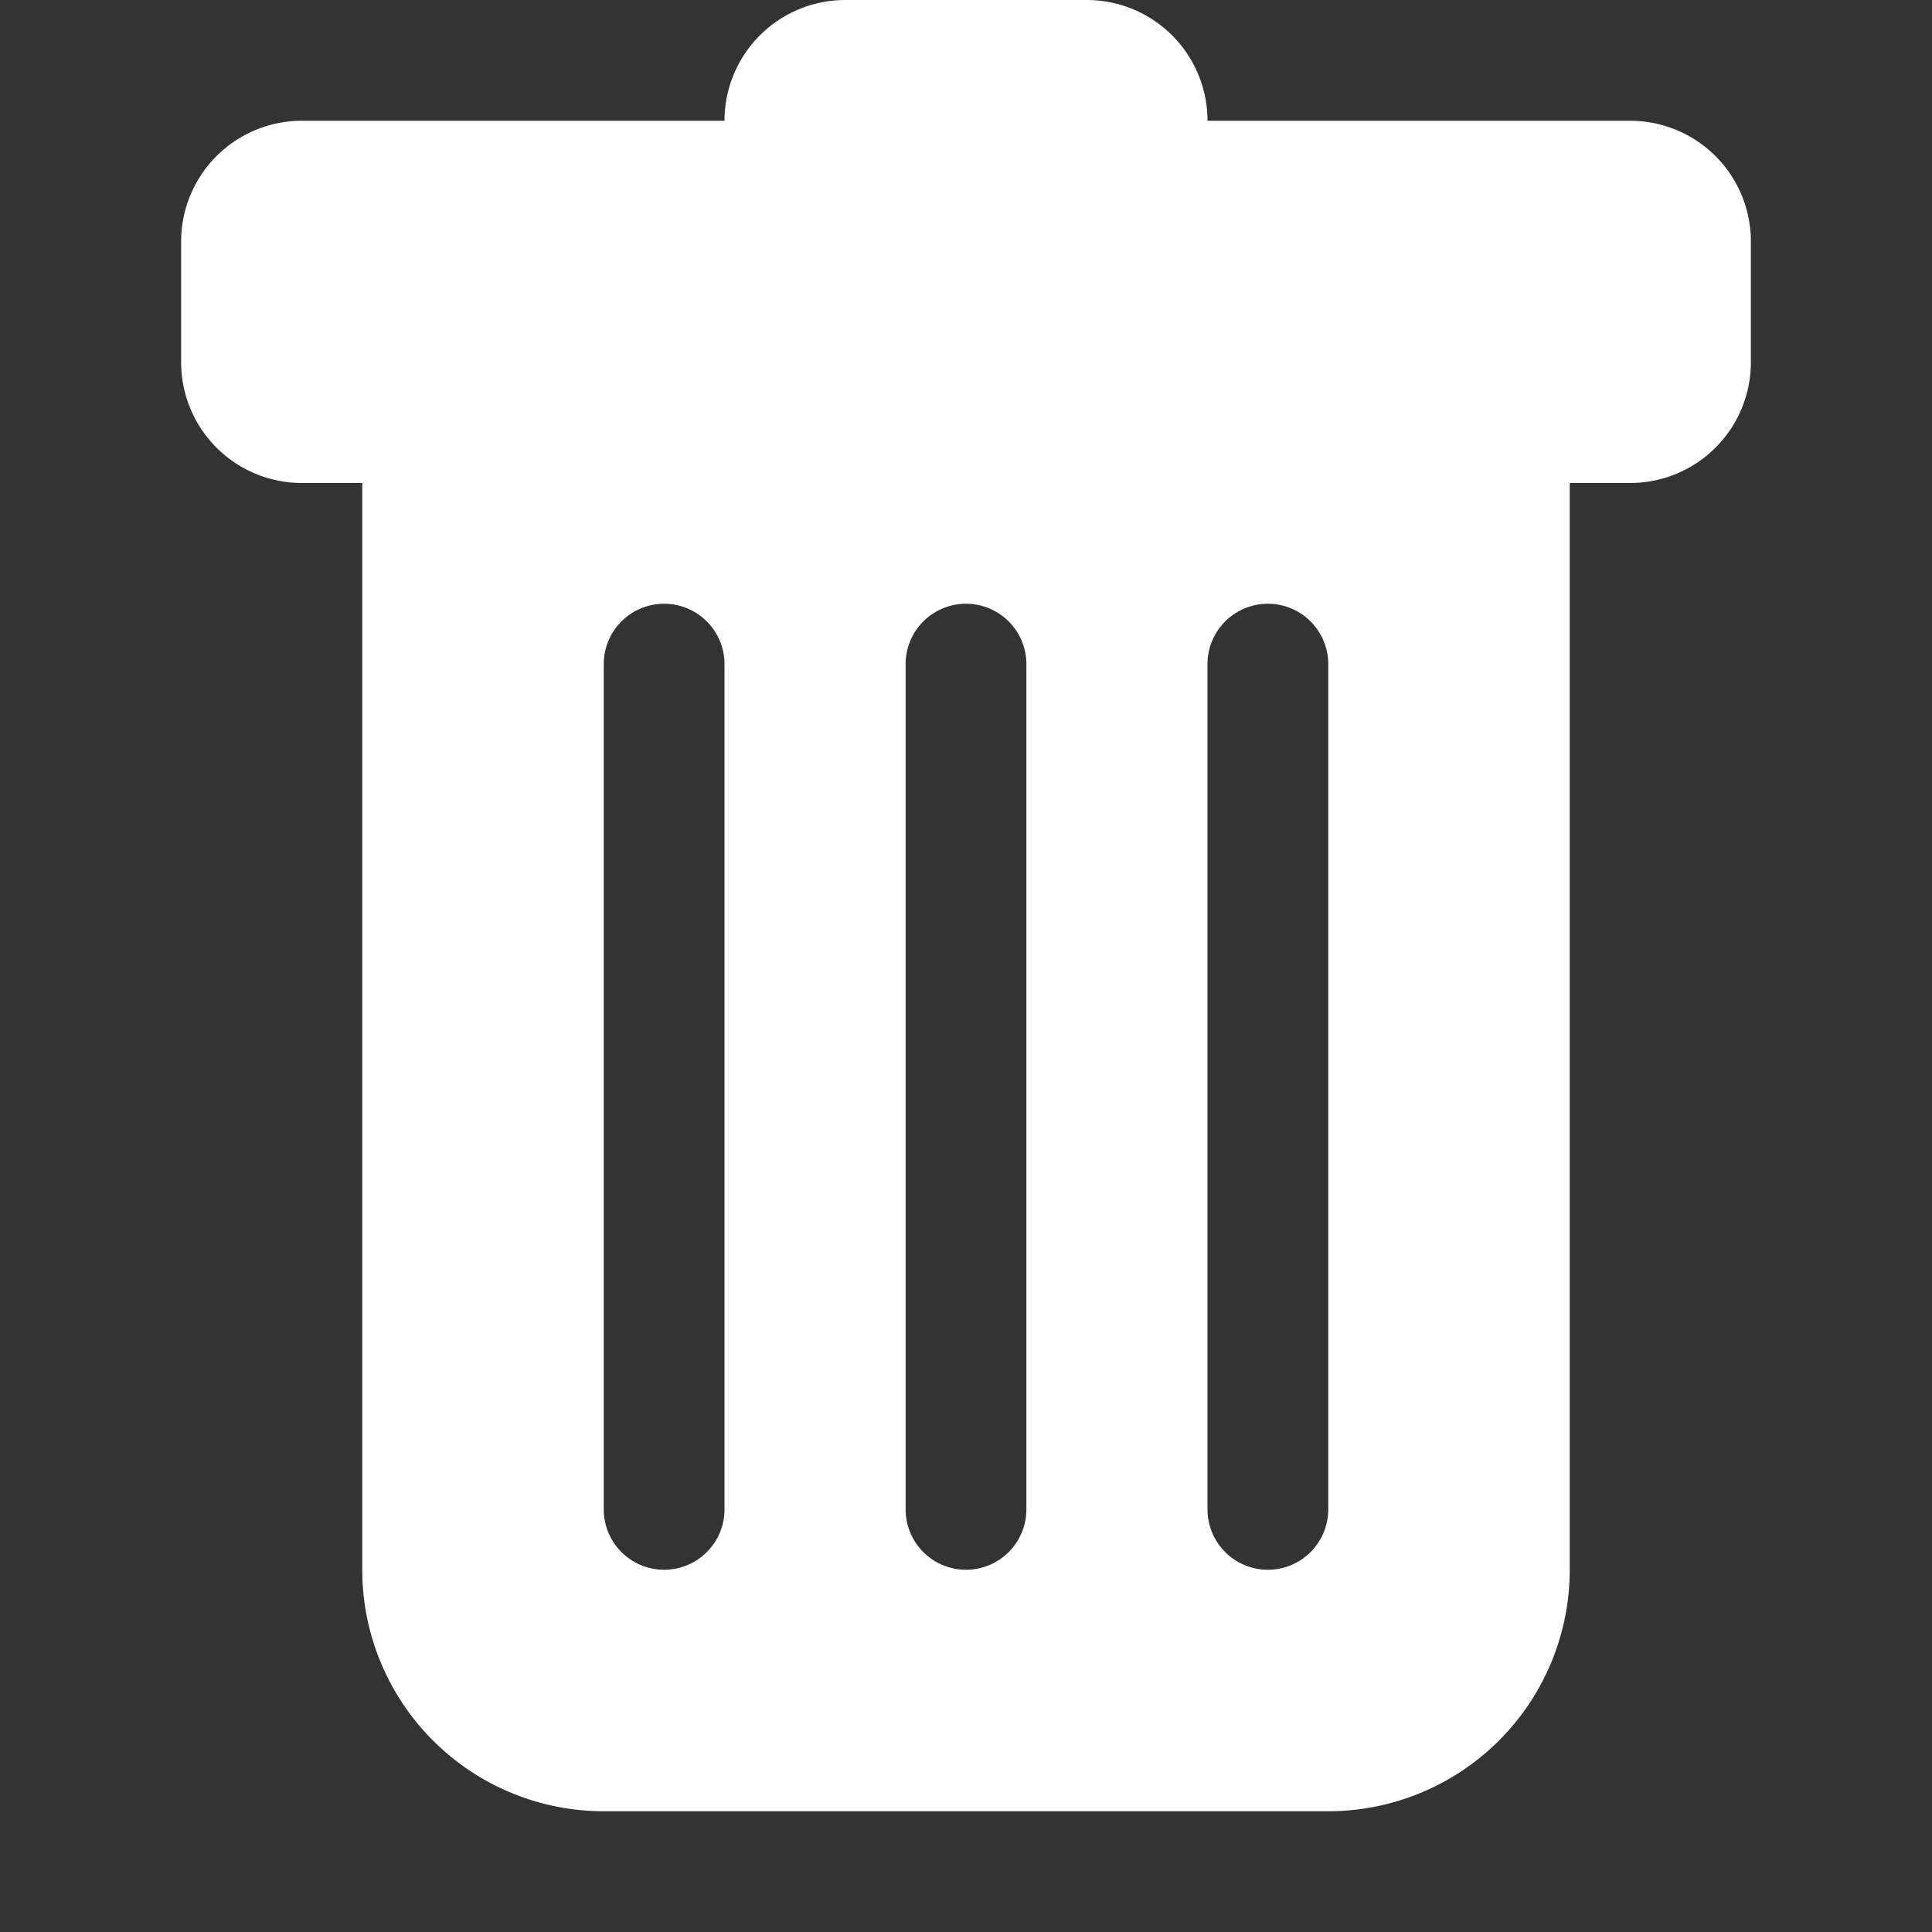
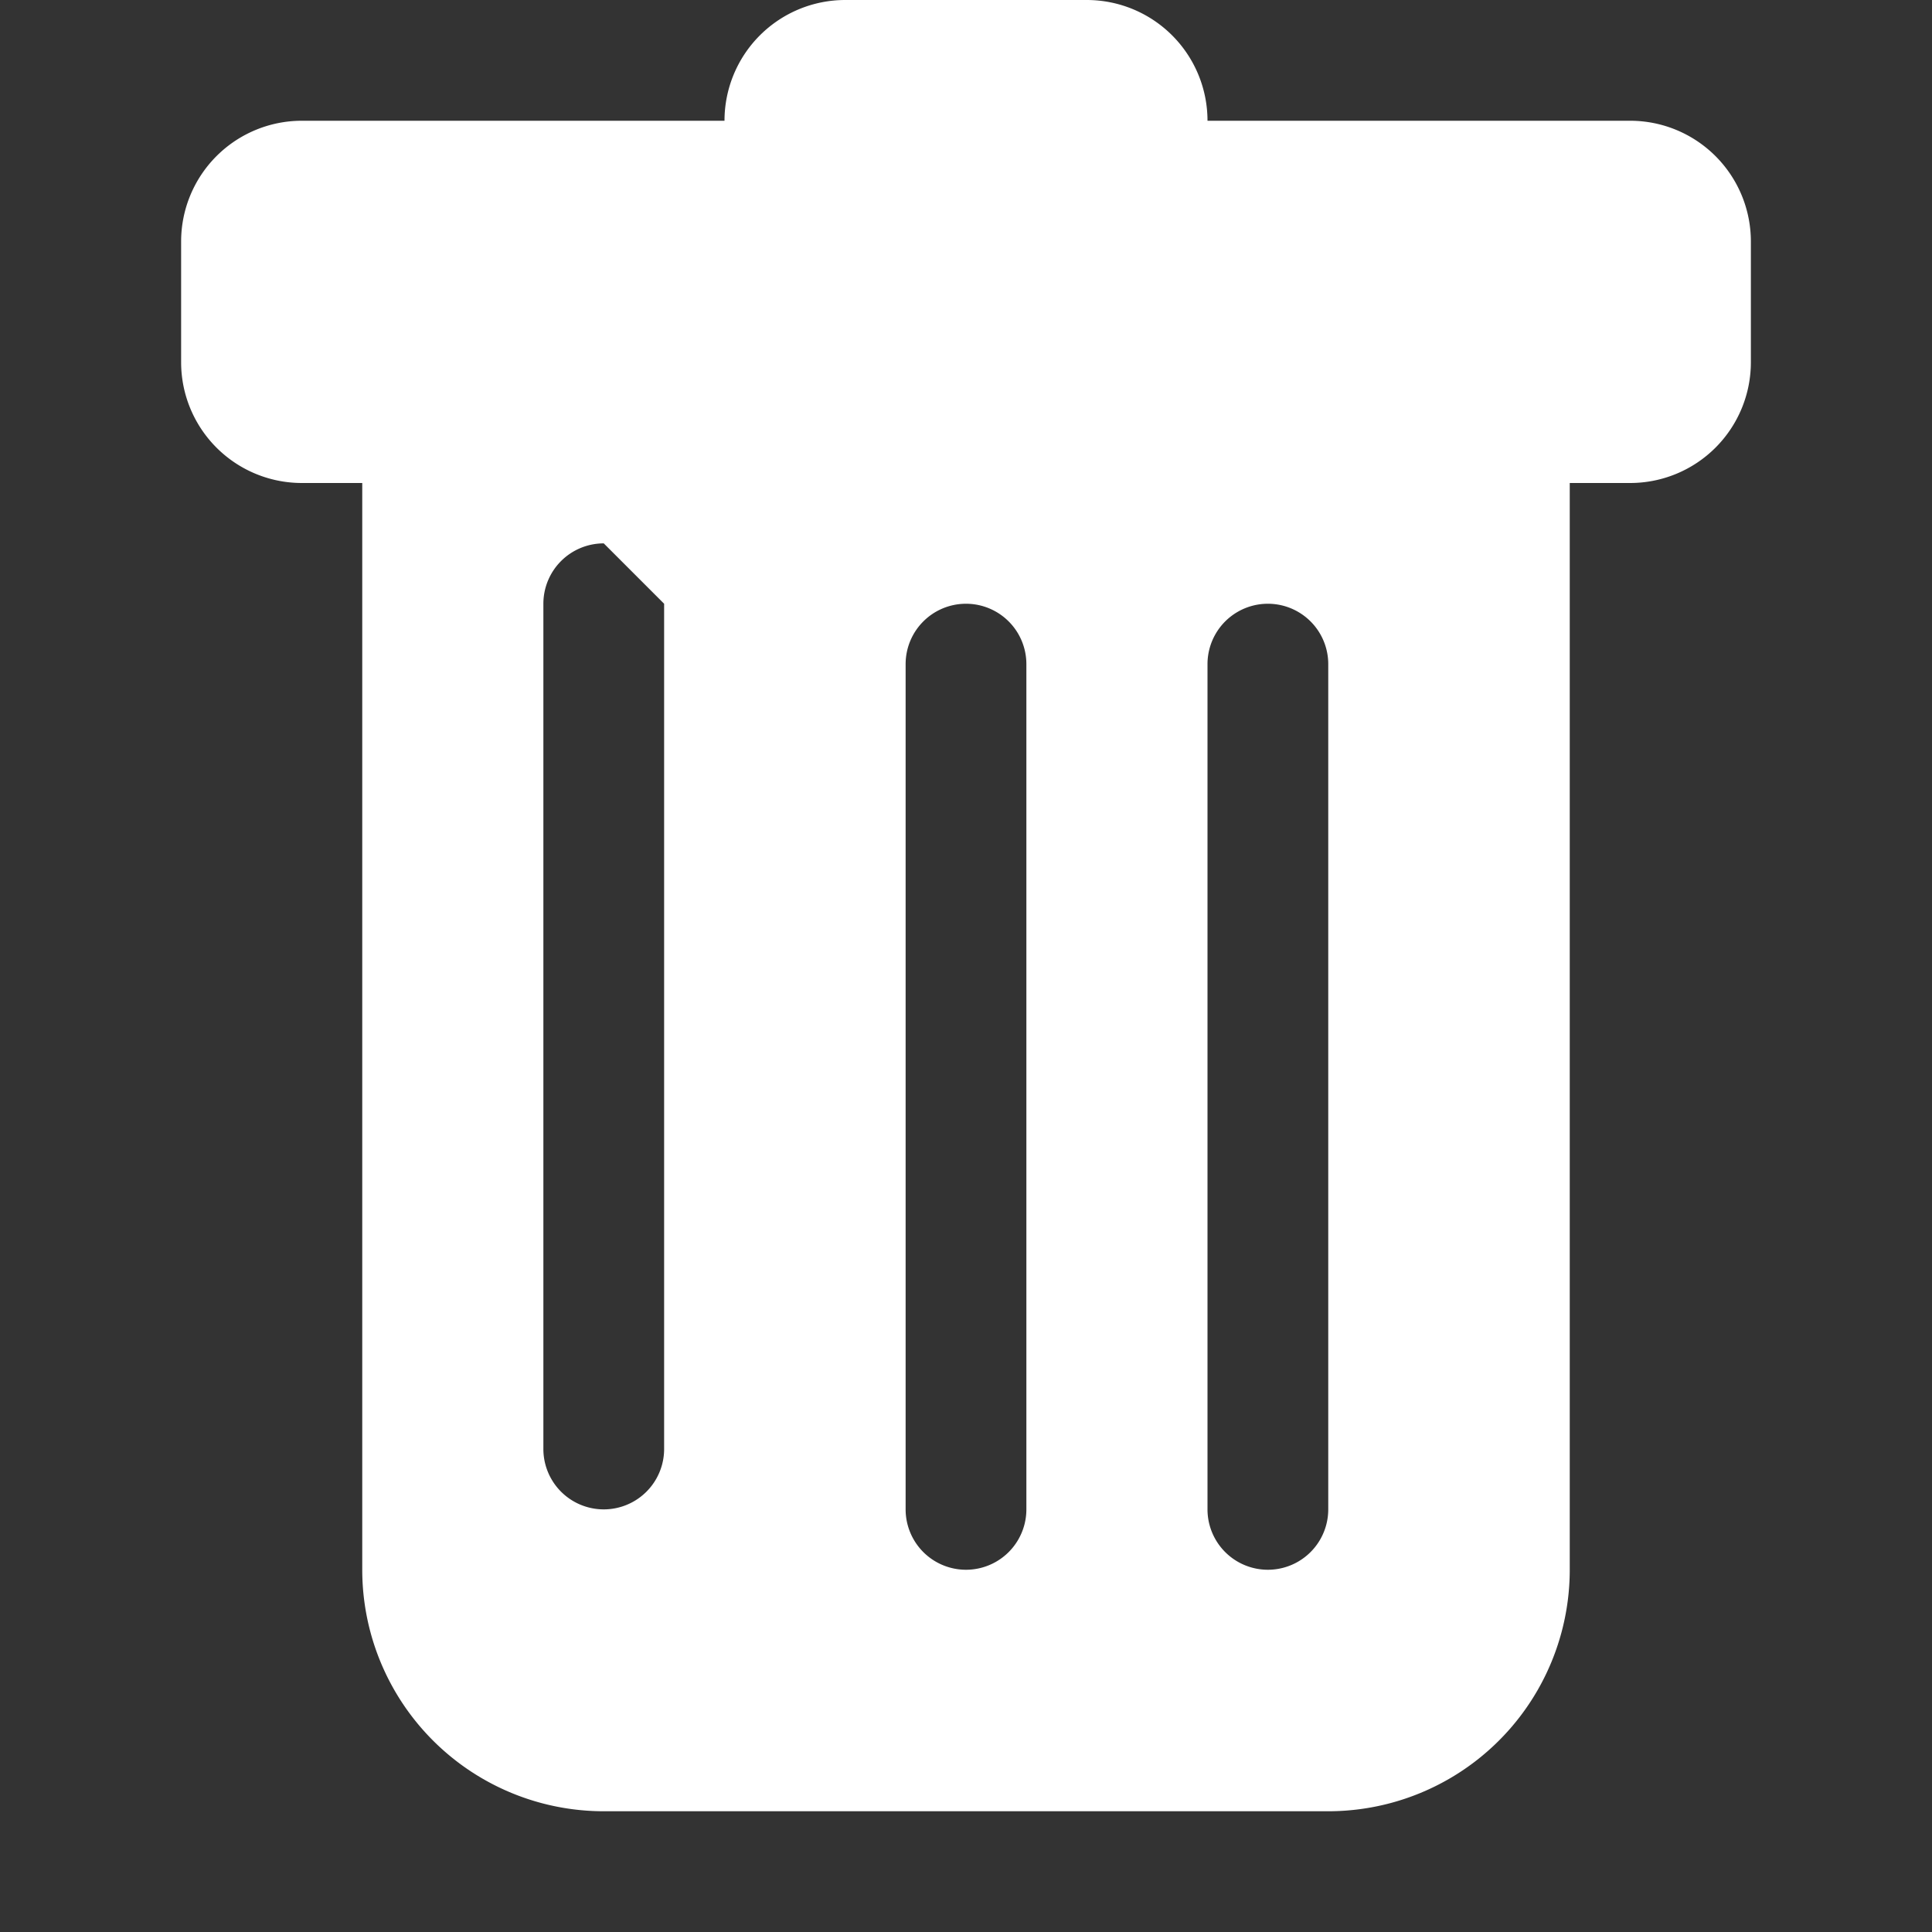
<svg xmlns="http://www.w3.org/2000/svg" width="21" height="21" fill="white" class="bi bi-trash-fill" viewBox="0 0 16 16" aria-hidden="true">
  <rect x="0" y="0" width="16" height="16" fill="#333333" stroke="none" />
-   <path d="M2.5 1a1 1 0 0 0-1 1v1a1 1 0 0 0 1 1H3v9a2 2 0 0 0 2 2h6a2 2 0 0 0 2-2V4h.5a1 1 0 0 0 1-1V2a1 1 0 0 0-1-1H10a1 1 0 0 0-1-1H7a1 1 0 0 0-1 1zm3 4a.5.5 0 0 1 .5.5v7a.5.5 0 0 1-1 0v-7a.5.5 0 0 1 .5-.5M8 5a.5.5 0 0 1 .5.5v7a.5.5 0 0 1-1 0v-7A.5.5 0 0 1 8 5m3 .5v7a.5.5 0 0 1-1 0v-7a.5.5 0 0 1 1 0" />
+   <path d="M2.5 1a1 1 0 0 0-1 1v1a1 1 0 0 0 1 1H3v9a2 2 0 0 0 2 2h6a2 2 0 0 0 2-2V4h.5a1 1 0 0 0 1-1V2a1 1 0 0 0-1-1H10a1 1 0 0 0-1-1H7a1 1 0 0 0-1 1zm3 4v7a.5.5 0 0 1-1 0v-7a.5.5 0 0 1 .5-.5M8 5a.5.5 0 0 1 .5.5v7a.5.5 0 0 1-1 0v-7A.5.5 0 0 1 8 5m3 .5v7a.5.5 0 0 1-1 0v-7a.5.5 0 0 1 1 0" />
</svg>